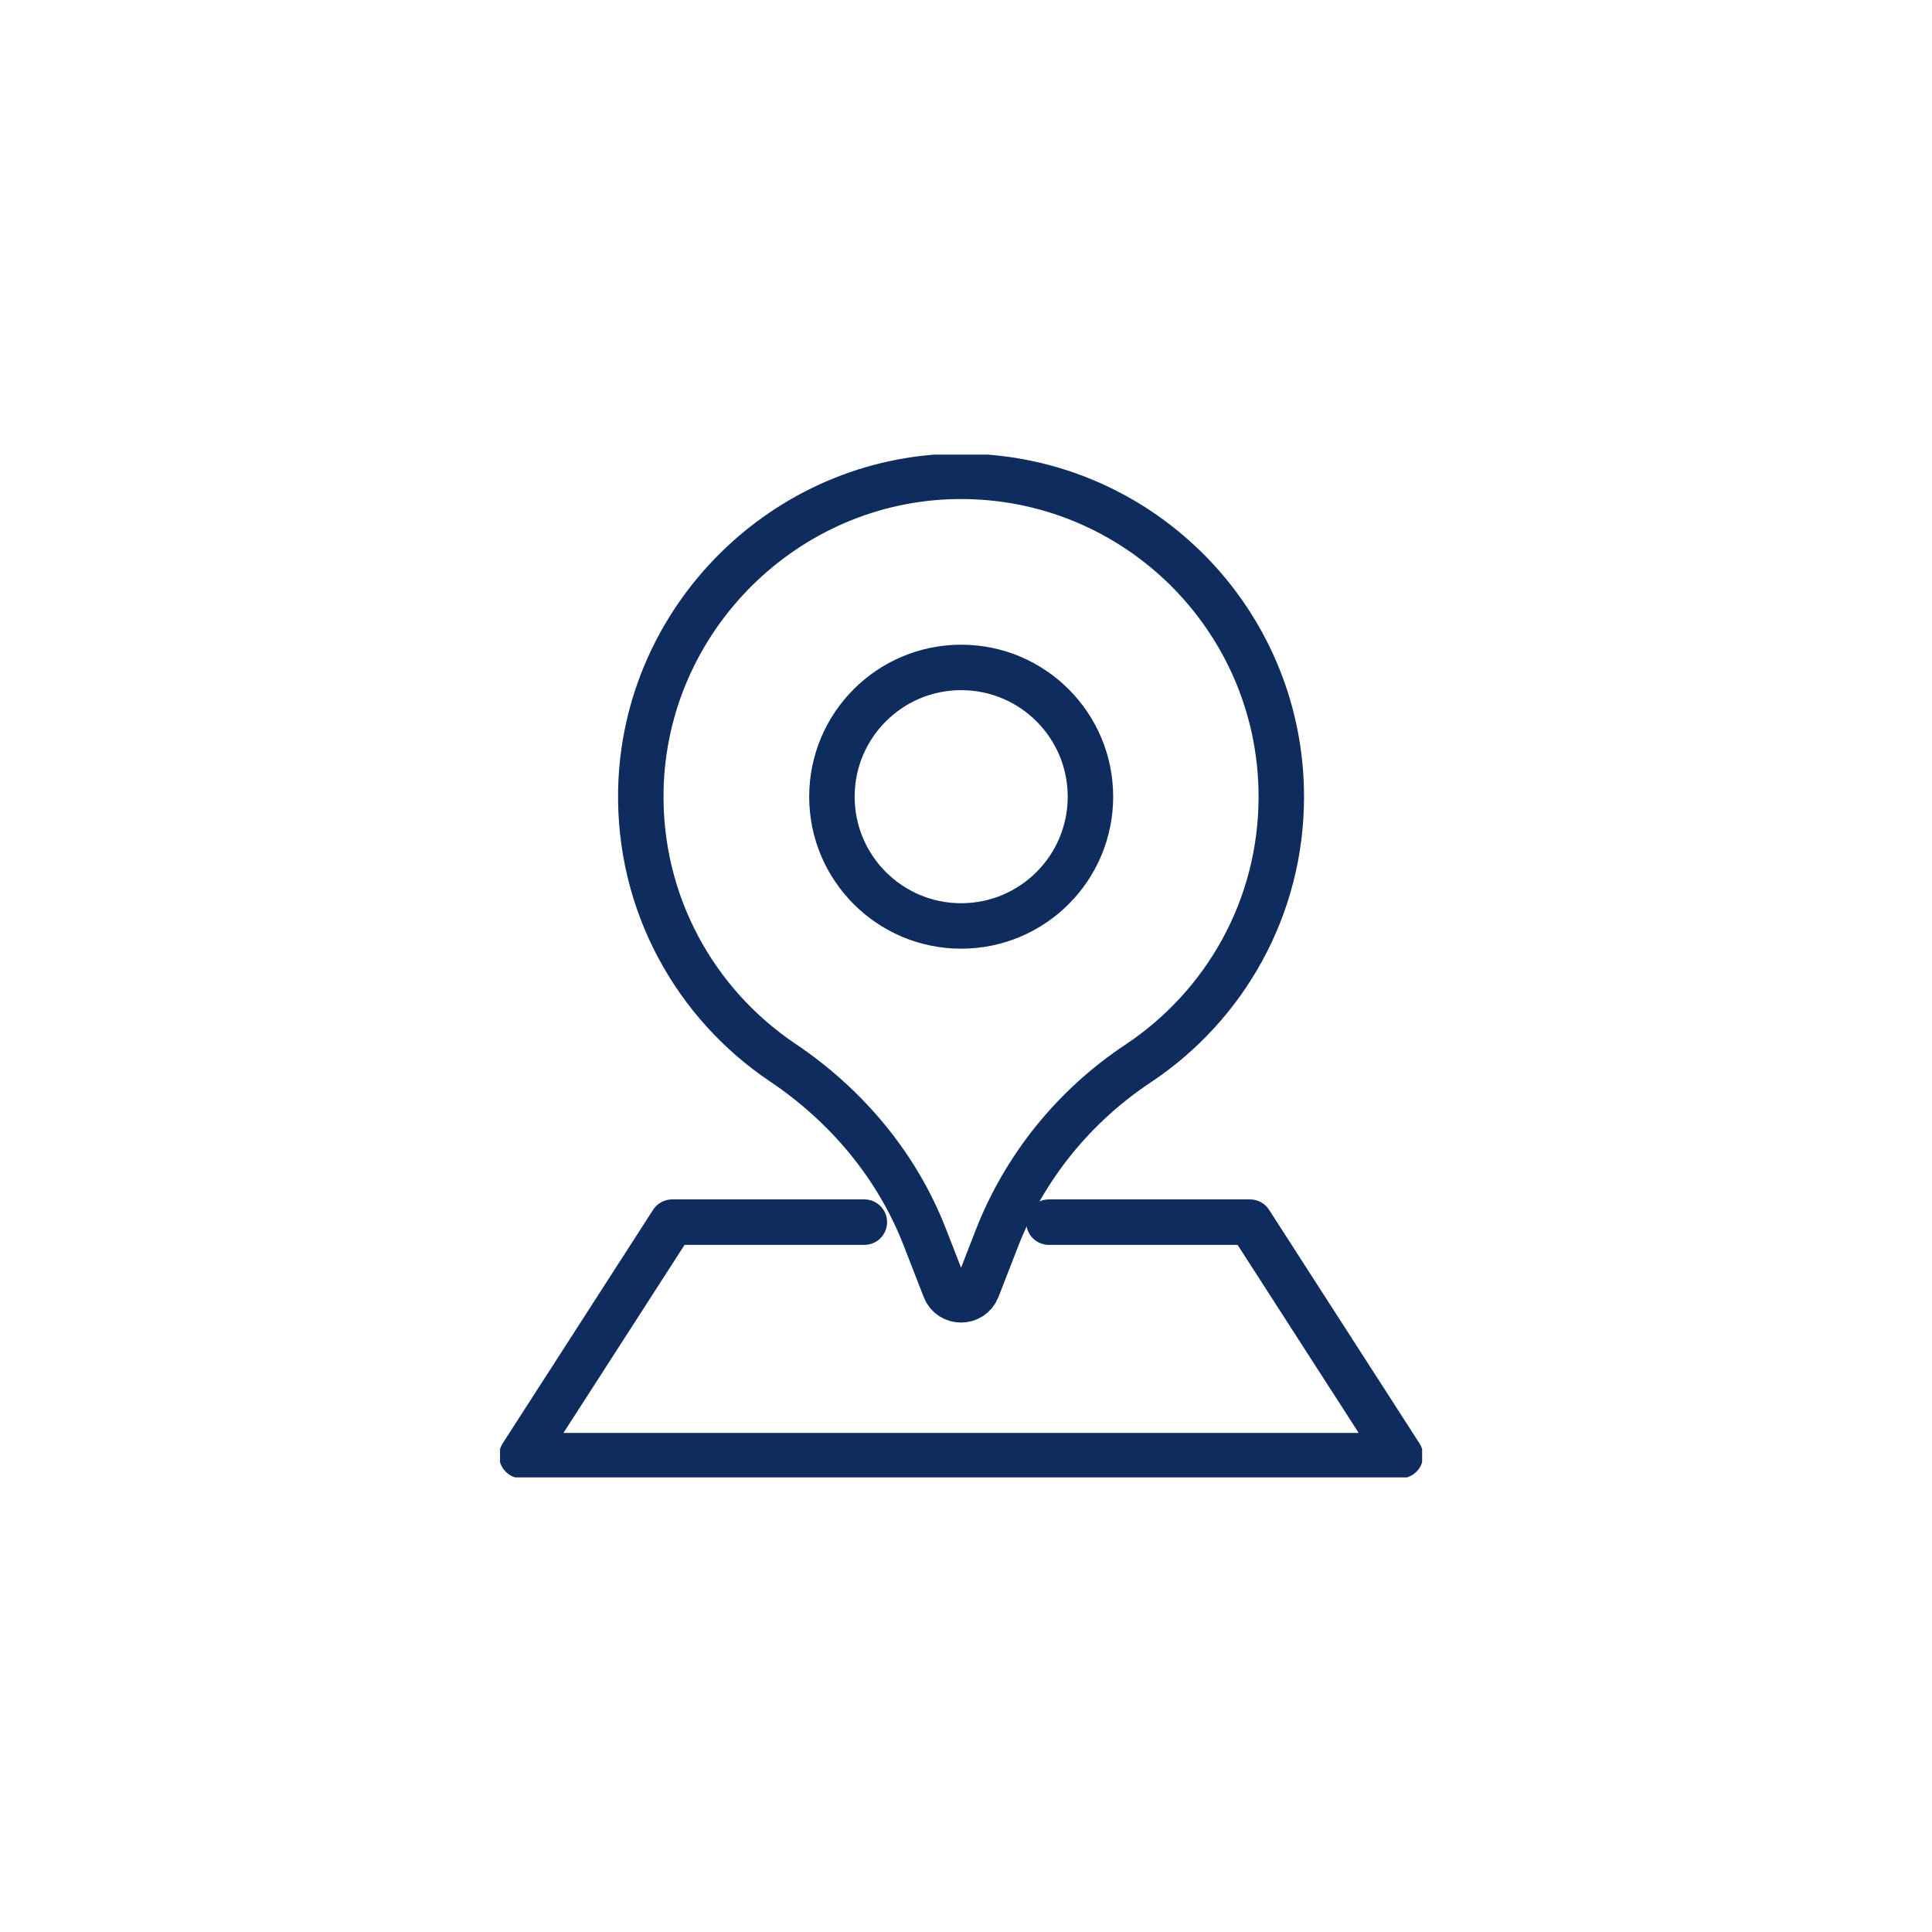
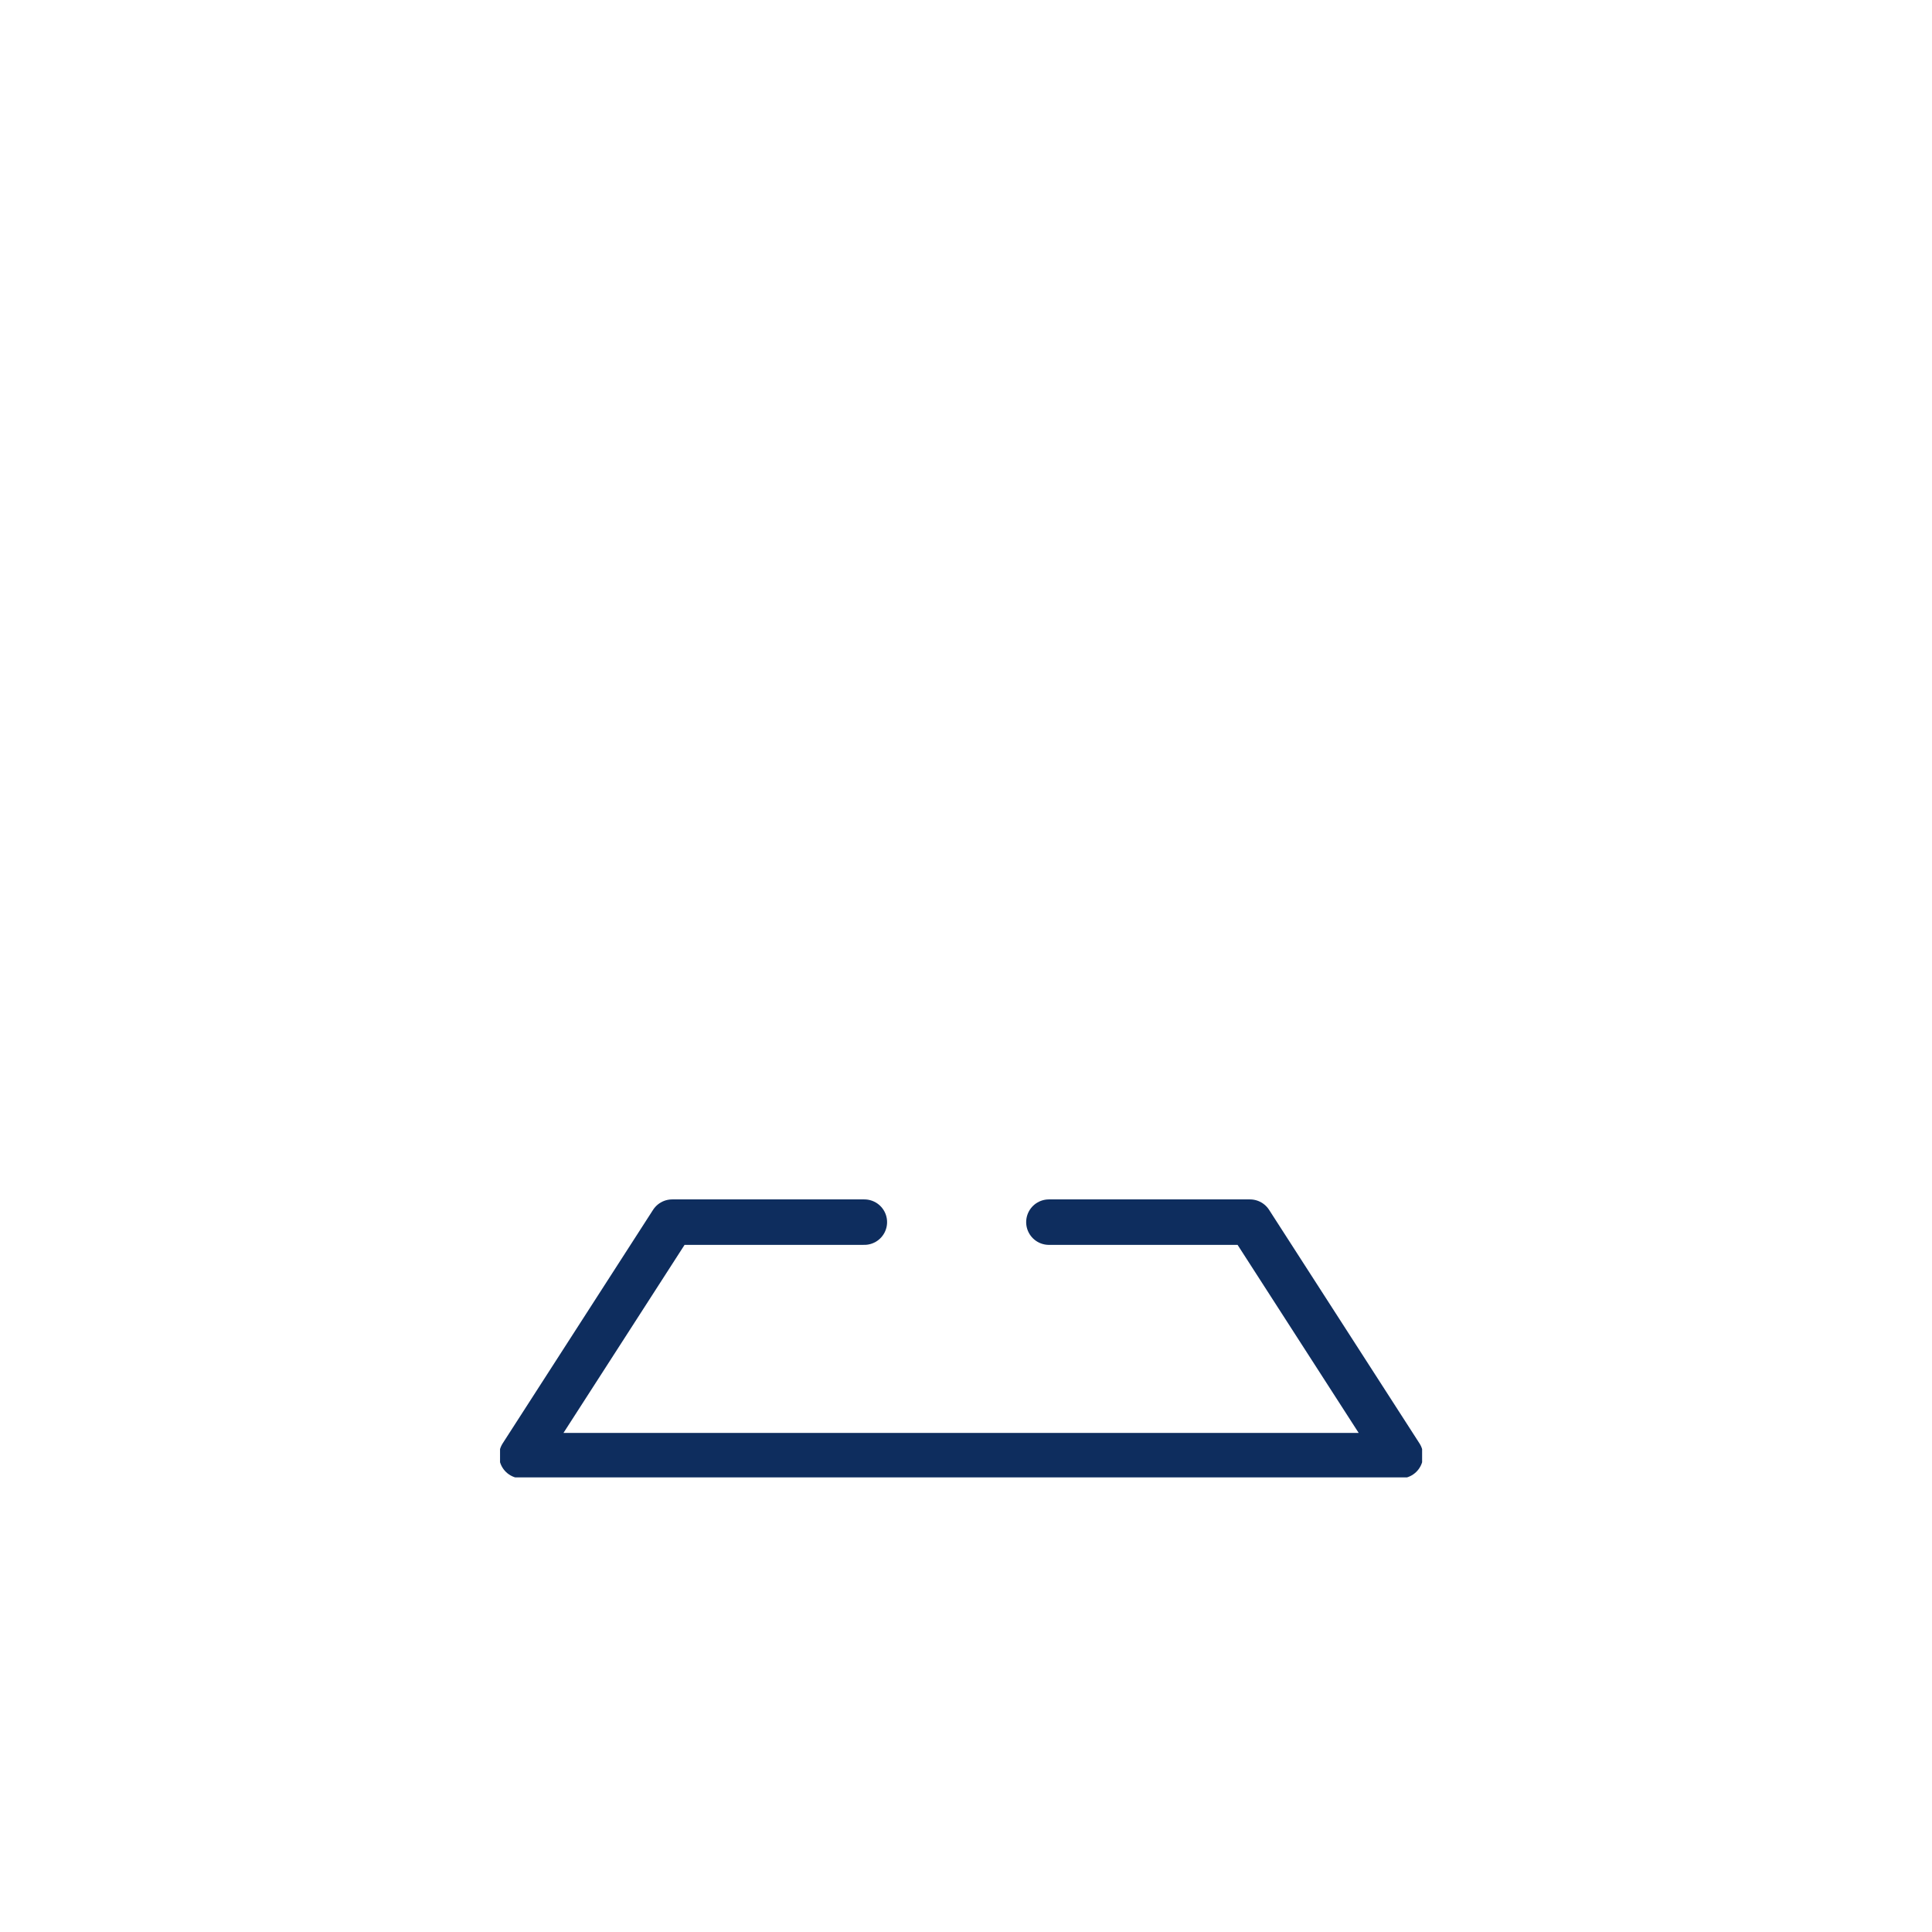
<svg xmlns="http://www.w3.org/2000/svg" width="85" height="85" viewBox="0 0 85 85" fill="none">
  <g clip-path="url(#clip0_17571_1200)">
    <path d="M46.147 53.769H54.994L61.61 64.043H22.957L29.573 53.769H38.028" stroke="#0E2D5E" stroke-width="2" stroke-linecap="round" stroke-linejoin="round" />
-     <path d="M42.078 20.957C34.542 21.063 28.357 27.21 28.195 34.745C28.089 39.752 30.598 44.176 34.437 46.751C37.242 48.637 39.454 51.27 40.68 54.411L41.57 56.699C41.819 57.35 42.738 57.35 42.997 56.699L43.849 54.506C45.074 51.347 47.257 48.656 50.072 46.789C53.873 44.262 56.372 39.953 56.372 35.051C56.372 27.2 49.948 20.843 42.068 20.957H42.078ZM42.288 40.738C39.148 40.738 36.601 38.191 36.601 35.051C36.601 31.911 39.148 29.364 42.288 29.364C45.429 29.364 47.975 31.911 47.975 35.051C47.975 38.191 45.429 40.738 42.288 40.738Z" stroke="#0E2D5E" stroke-width="2" stroke-linecap="round" stroke-linejoin="round" />
  </g>
  <defs>
    <clipPath id="clip0_17571_1200">
      <rect width="40.567" height="45" fill="white" transform="translate(22 20)" />
    </clipPath>
  </defs>
</svg>